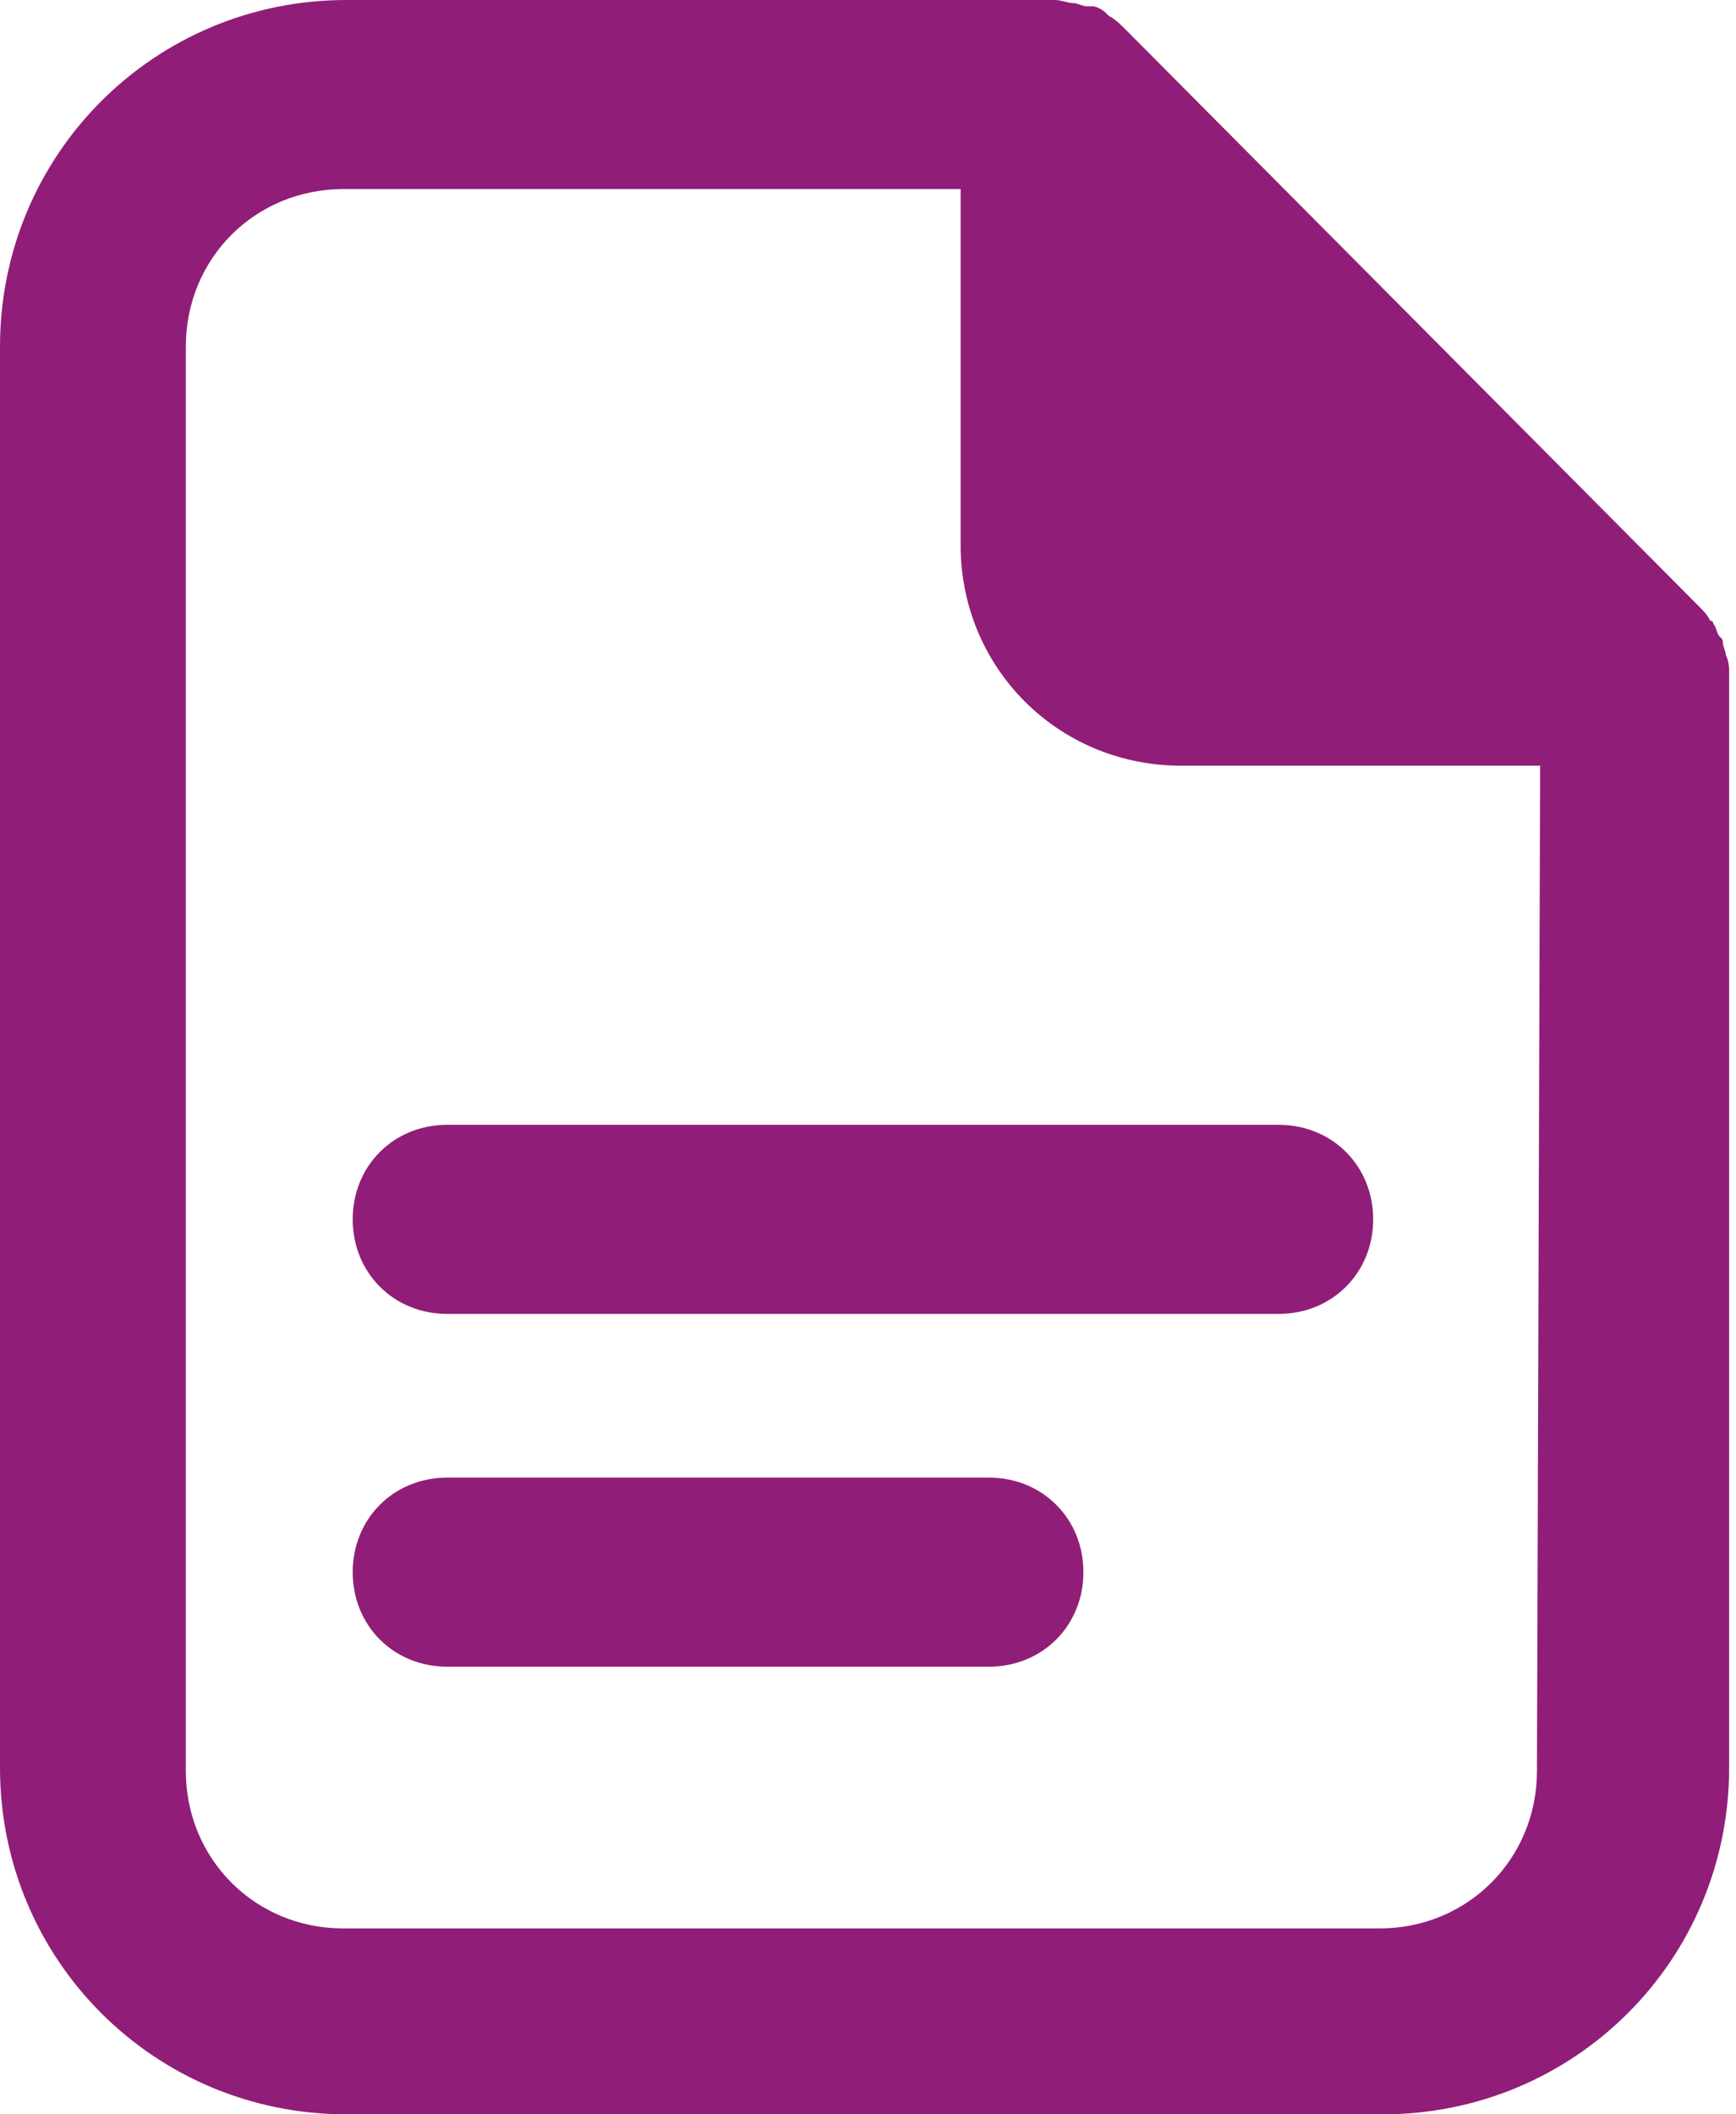
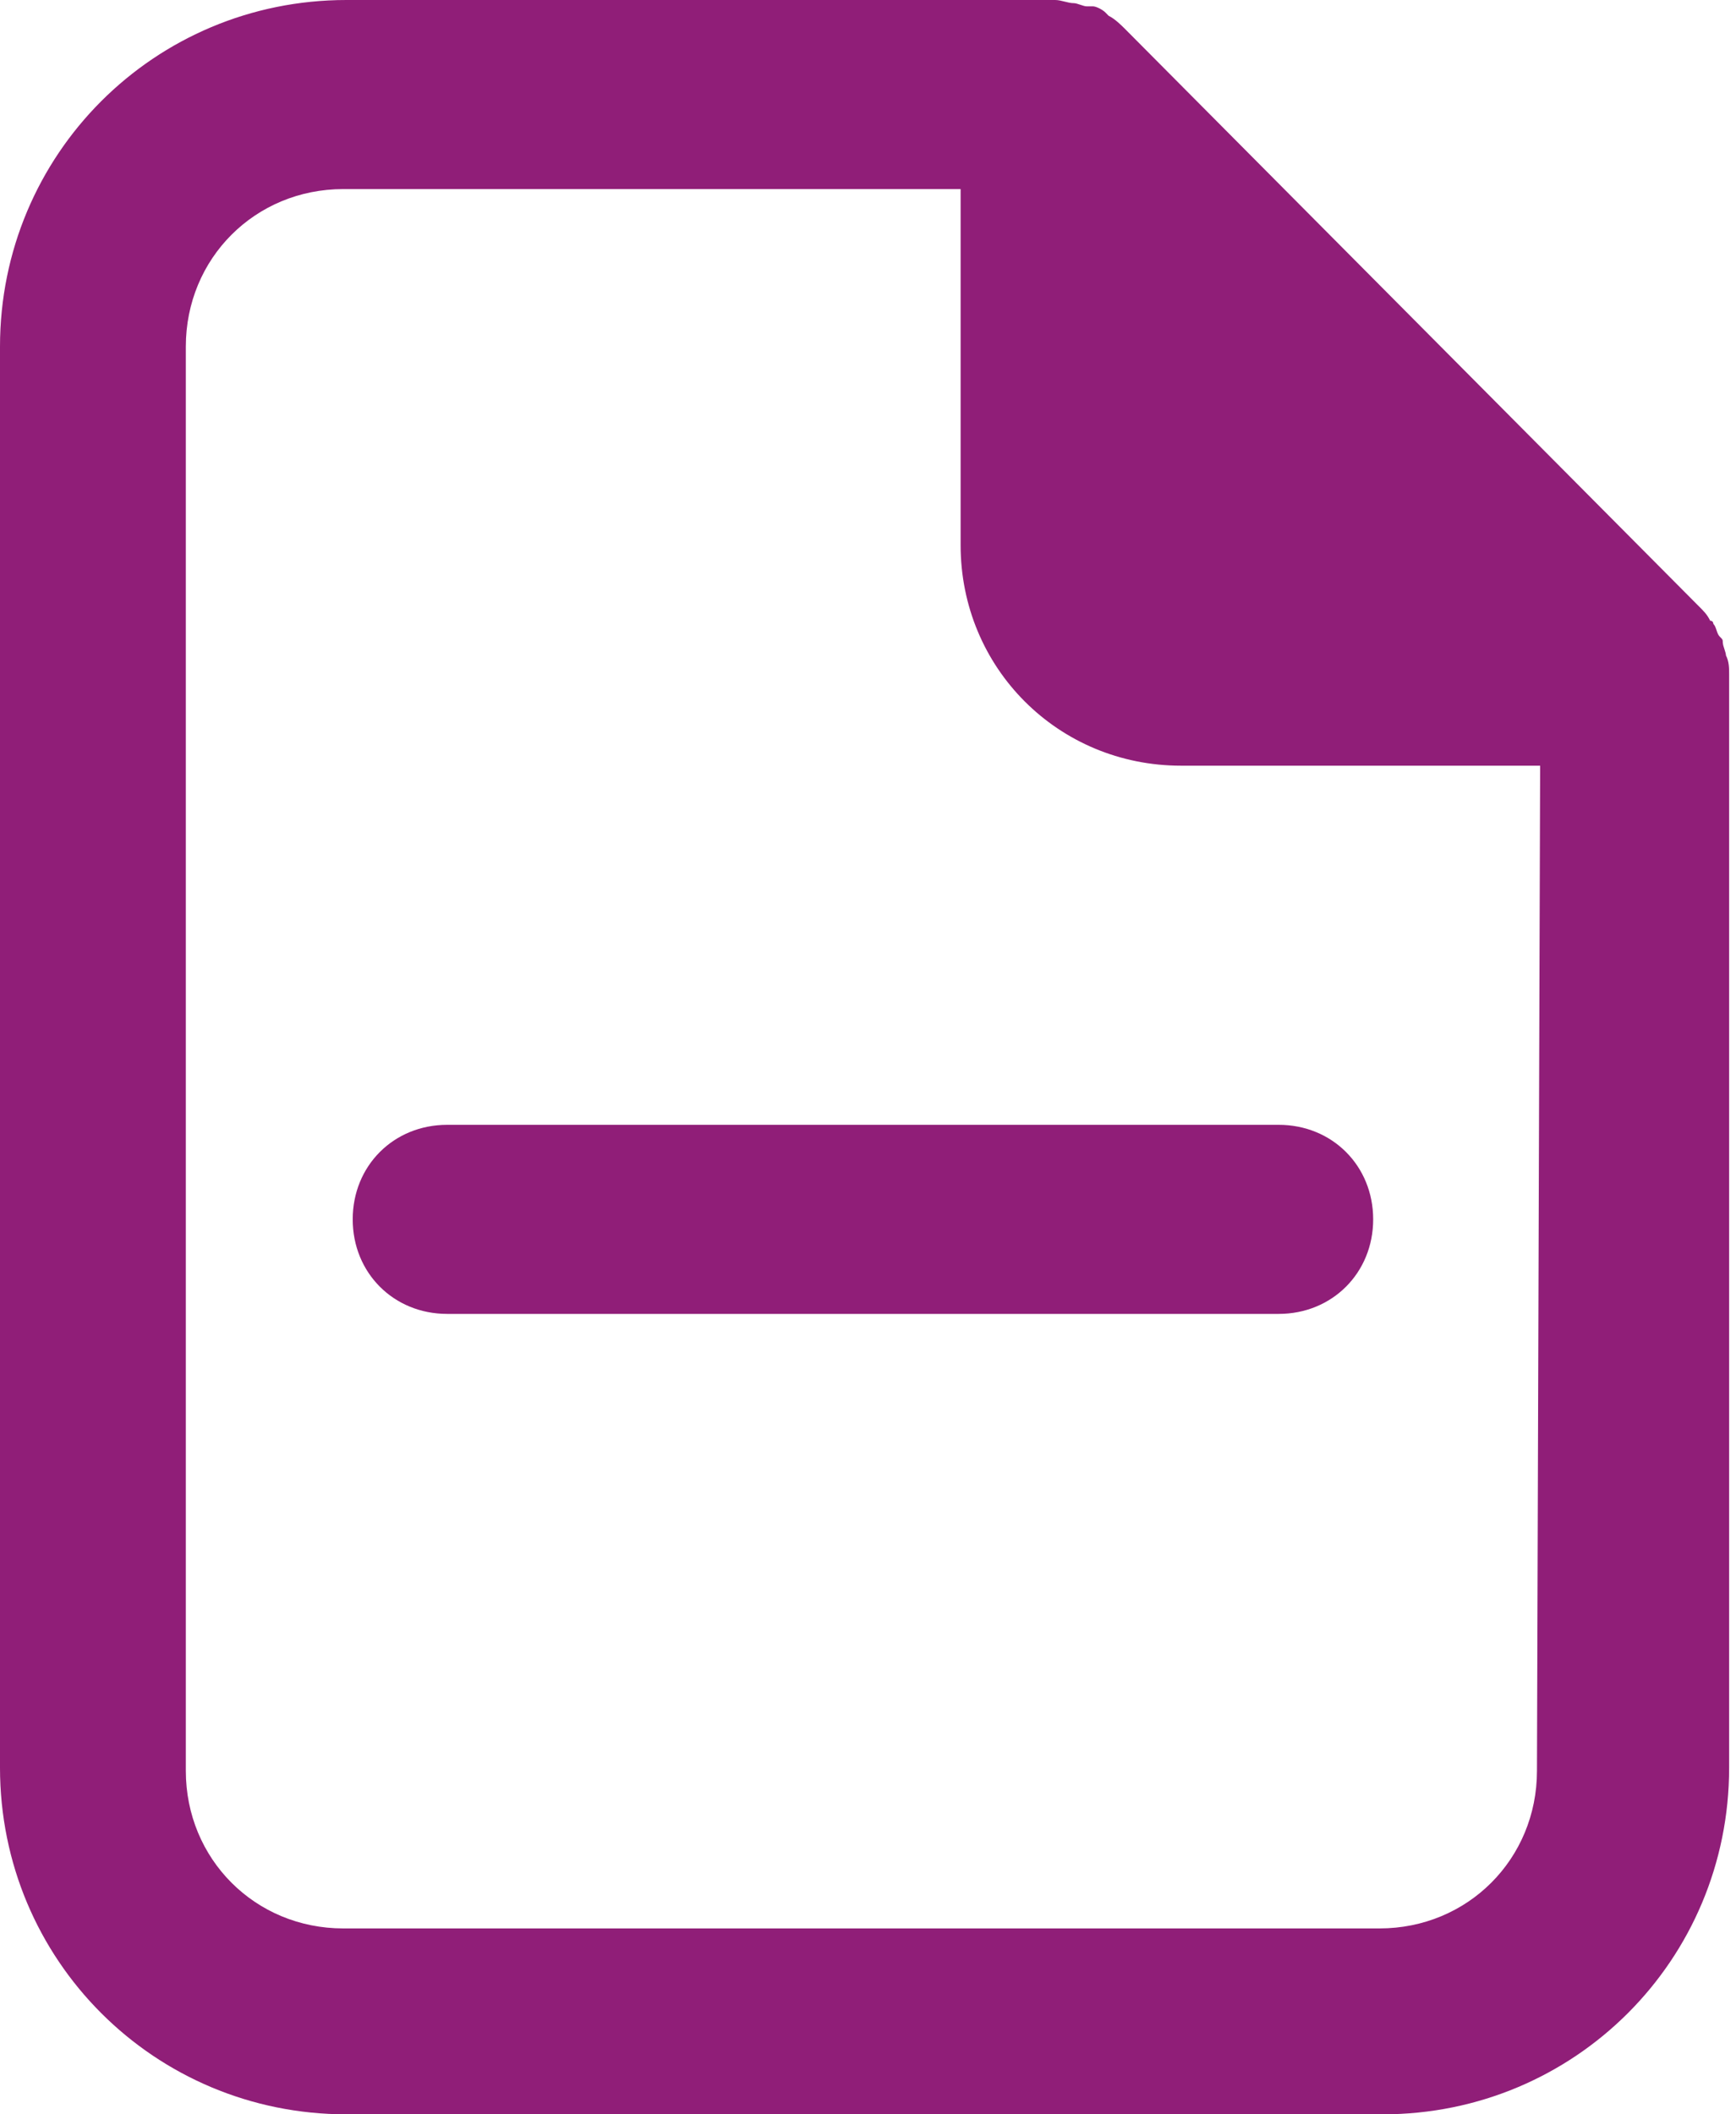
<svg xmlns="http://www.w3.org/2000/svg" width="23" height="28" viewBox="0 0 23 28" fill="none">
  <path d="M22.825 8.512C22.825 8.471 22.825 8.471 22.783 8.429C22.742 8.387 22.742 8.304 22.7 8.262C22.7 8.262 22.7 8.22 22.658 8.22C22.617 8.137 22.575 8.095 22.491 8.012L14.897 0.375C14.855 0.334 14.772 0.25 14.688 0.209L14.647 0.167C14.605 0.125 14.521 0.084 14.48 0.084H14.396C14.355 0.084 14.271 0.042 14.229 0.042C14.146 0.042 14.063 0 13.979 0L4.59 0C2.045 0 0 2.045 0 4.59V23.41C0 25.955 2.045 28 4.59 28H18.319C20.864 28 22.909 25.955 22.909 23.41V8.93C22.909 8.846 22.909 8.763 22.867 8.68C22.867 8.638 22.826 8.555 22.826 8.513L22.825 8.512ZM20.363 23.451C20.363 24.619 19.445 25.538 18.277 25.538H4.548C3.38 25.538 2.462 24.619 2.462 23.451V4.59C2.462 3.422 3.38 2.504 4.548 2.504H12.727V7.219C12.727 8.846 14.02 10.14 15.648 10.14H20.405L20.363 23.451Z" fill="#901E78" />
  <path d="M5.925 14.896C5.215 14.896 4.673 15.438 4.673 16.148C4.673 16.857 5.215 17.4 5.925 17.4H16.941C17.65 17.4 18.193 16.857 18.193 16.148C18.193 15.438 17.65 14.896 16.941 14.896H5.925Z" fill="#901E78" />
-   <path d="M13.102 19.568H5.925C5.215 19.568 4.673 20.111 4.673 20.82C4.673 21.53 5.215 22.072 5.925 22.072L13.102 22.072C13.811 22.072 14.354 21.529 14.354 20.82C14.354 20.111 13.812 19.568 13.102 19.568V19.568Z" fill="#901E78" />
</svg>